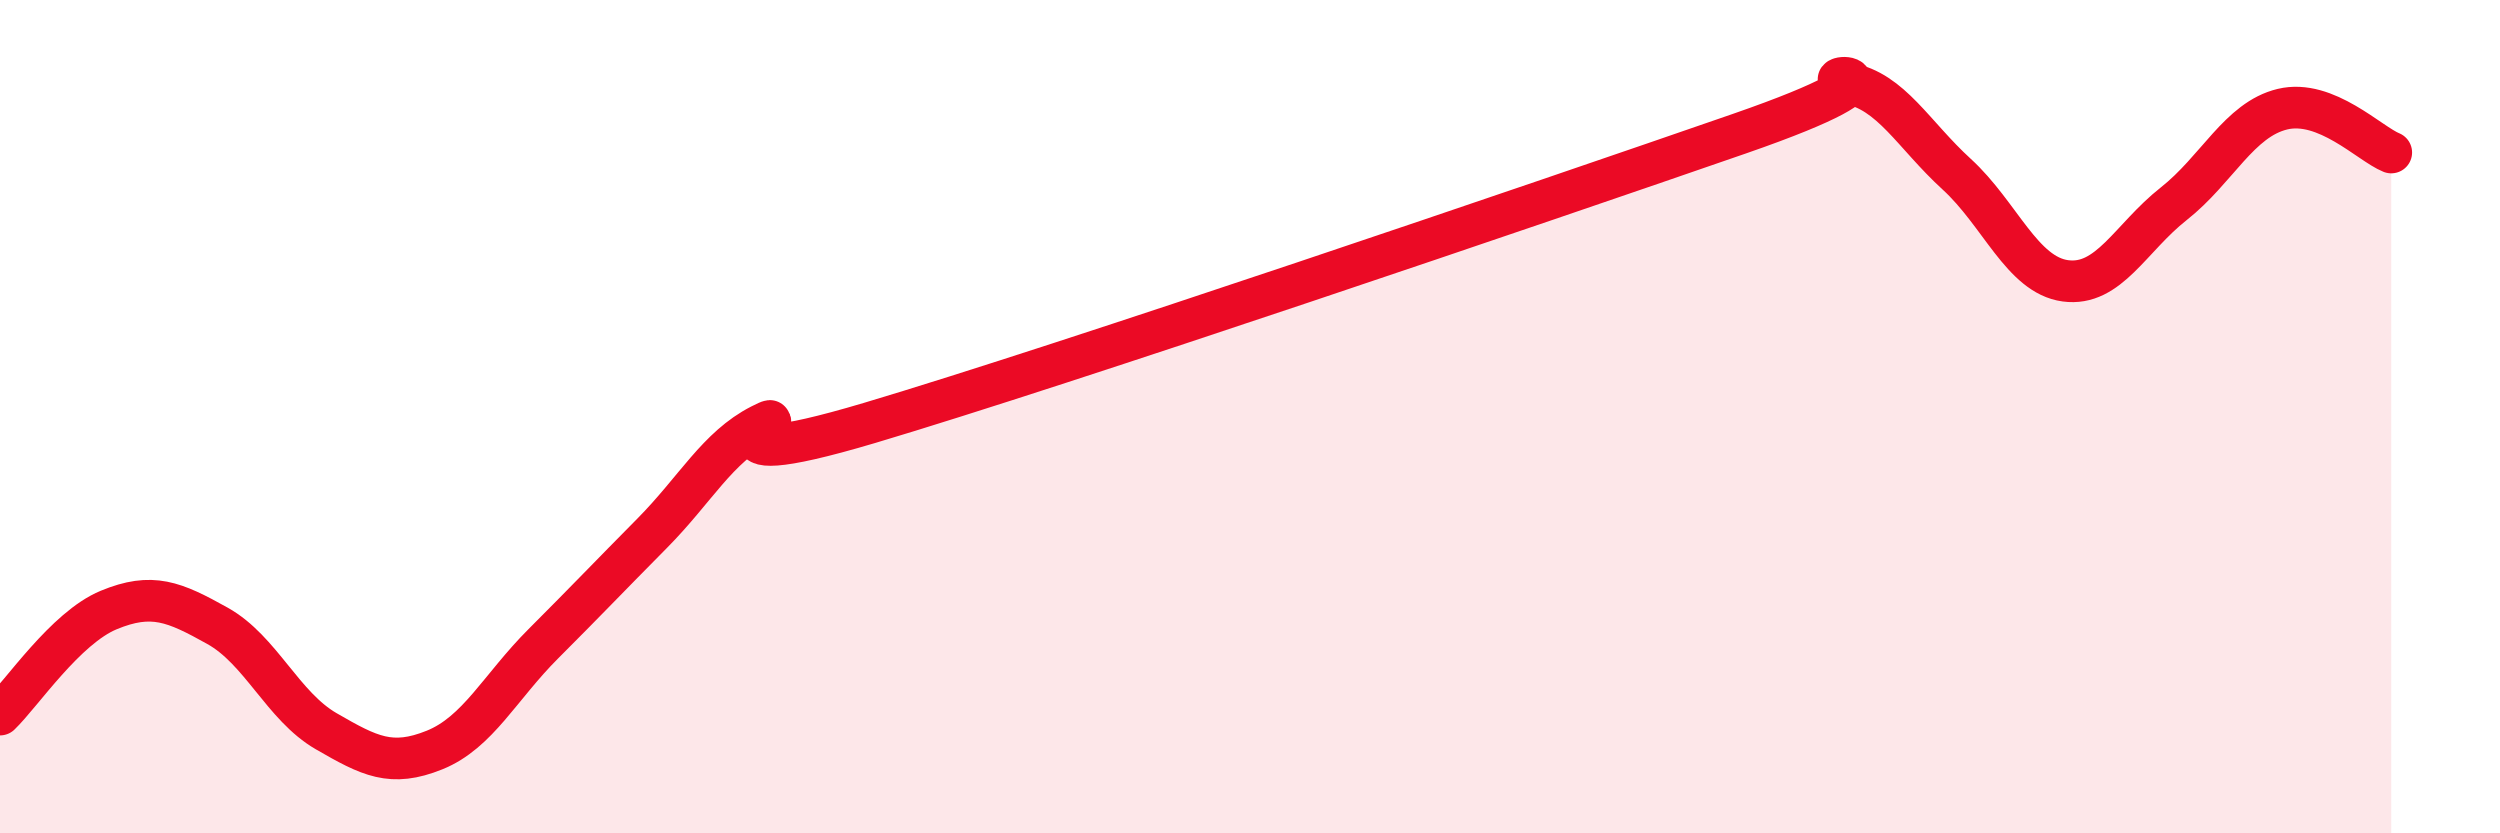
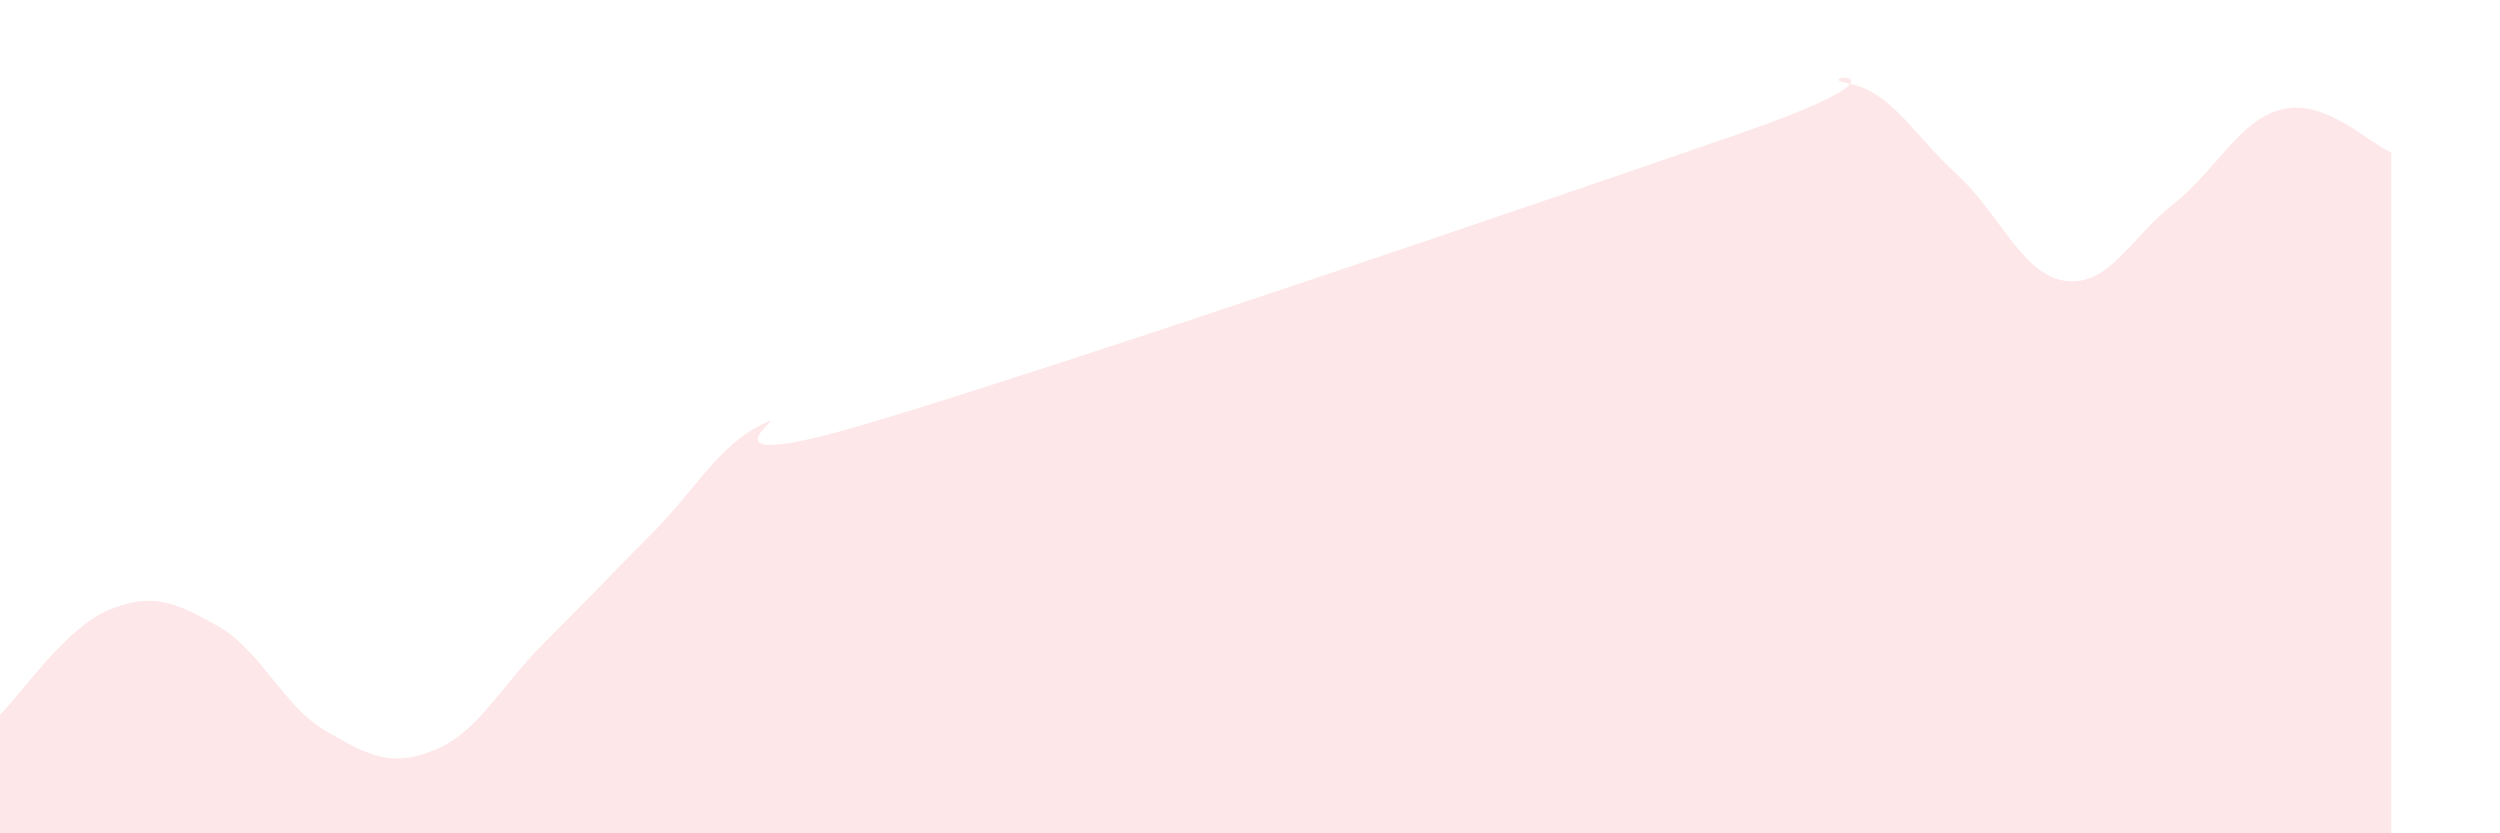
<svg xmlns="http://www.w3.org/2000/svg" width="60" height="20" viewBox="0 0 60 20">
  <path d="M 0,17.15 C 0.52,16.65 1.57,15.07 2.61,14.64 C 3.65,14.21 4.18,14.44 5.22,15.02 C 6.26,15.6 6.79,16.95 7.83,17.55 C 8.87,18.15 9.39,18.42 10.43,18 C 11.47,17.58 12,16.49 13.04,15.45 C 14.08,14.41 14.61,13.85 15.65,12.8 C 16.69,11.75 17.22,10.73 18.26,10.2 C 19.3,9.67 16.17,11.55 20.87,10.15 C 25.57,8.75 37.04,4.84 41.74,3.21 C 46.44,1.58 43.31,1.81 44.35,2 C 45.39,2.19 45.92,3.23 46.96,4.18 C 48,5.13 48.53,6.6 49.57,6.74 C 50.61,6.88 51.13,5.71 52.17,4.89 C 53.21,4.07 53.74,2.87 54.78,2.62 C 55.82,2.37 56.87,3.45 57.39,3.66L57.39 20L0 20Z" fill="#EB0A25" opacity="0.1" stroke-linecap="round" stroke-linejoin="round" />
-   <path d="M 0,17.15 C 0.52,16.65 1.57,15.07 2.61,14.64 C 3.65,14.21 4.18,14.44 5.22,15.02 C 6.26,15.6 6.79,16.95 7.83,17.55 C 8.87,18.15 9.39,18.42 10.43,18 C 11.47,17.58 12,16.49 13.04,15.45 C 14.08,14.41 14.61,13.85 15.65,12.8 C 16.69,11.75 17.22,10.73 18.26,10.2 C 19.3,9.67 16.17,11.55 20.87,10.15 C 25.57,8.75 37.04,4.84 41.74,3.21 C 46.44,1.58 43.31,1.81 44.35,2 C 45.39,2.19 45.92,3.23 46.96,4.18 C 48,5.13 48.53,6.6 49.57,6.74 C 50.61,6.88 51.13,5.71 52.17,4.89 C 53.21,4.07 53.74,2.87 54.78,2.62 C 55.82,2.37 56.87,3.45 57.39,3.66" stroke="#EB0A25" stroke-width="1" fill="none" stroke-linecap="round" stroke-linejoin="round" />
</svg>